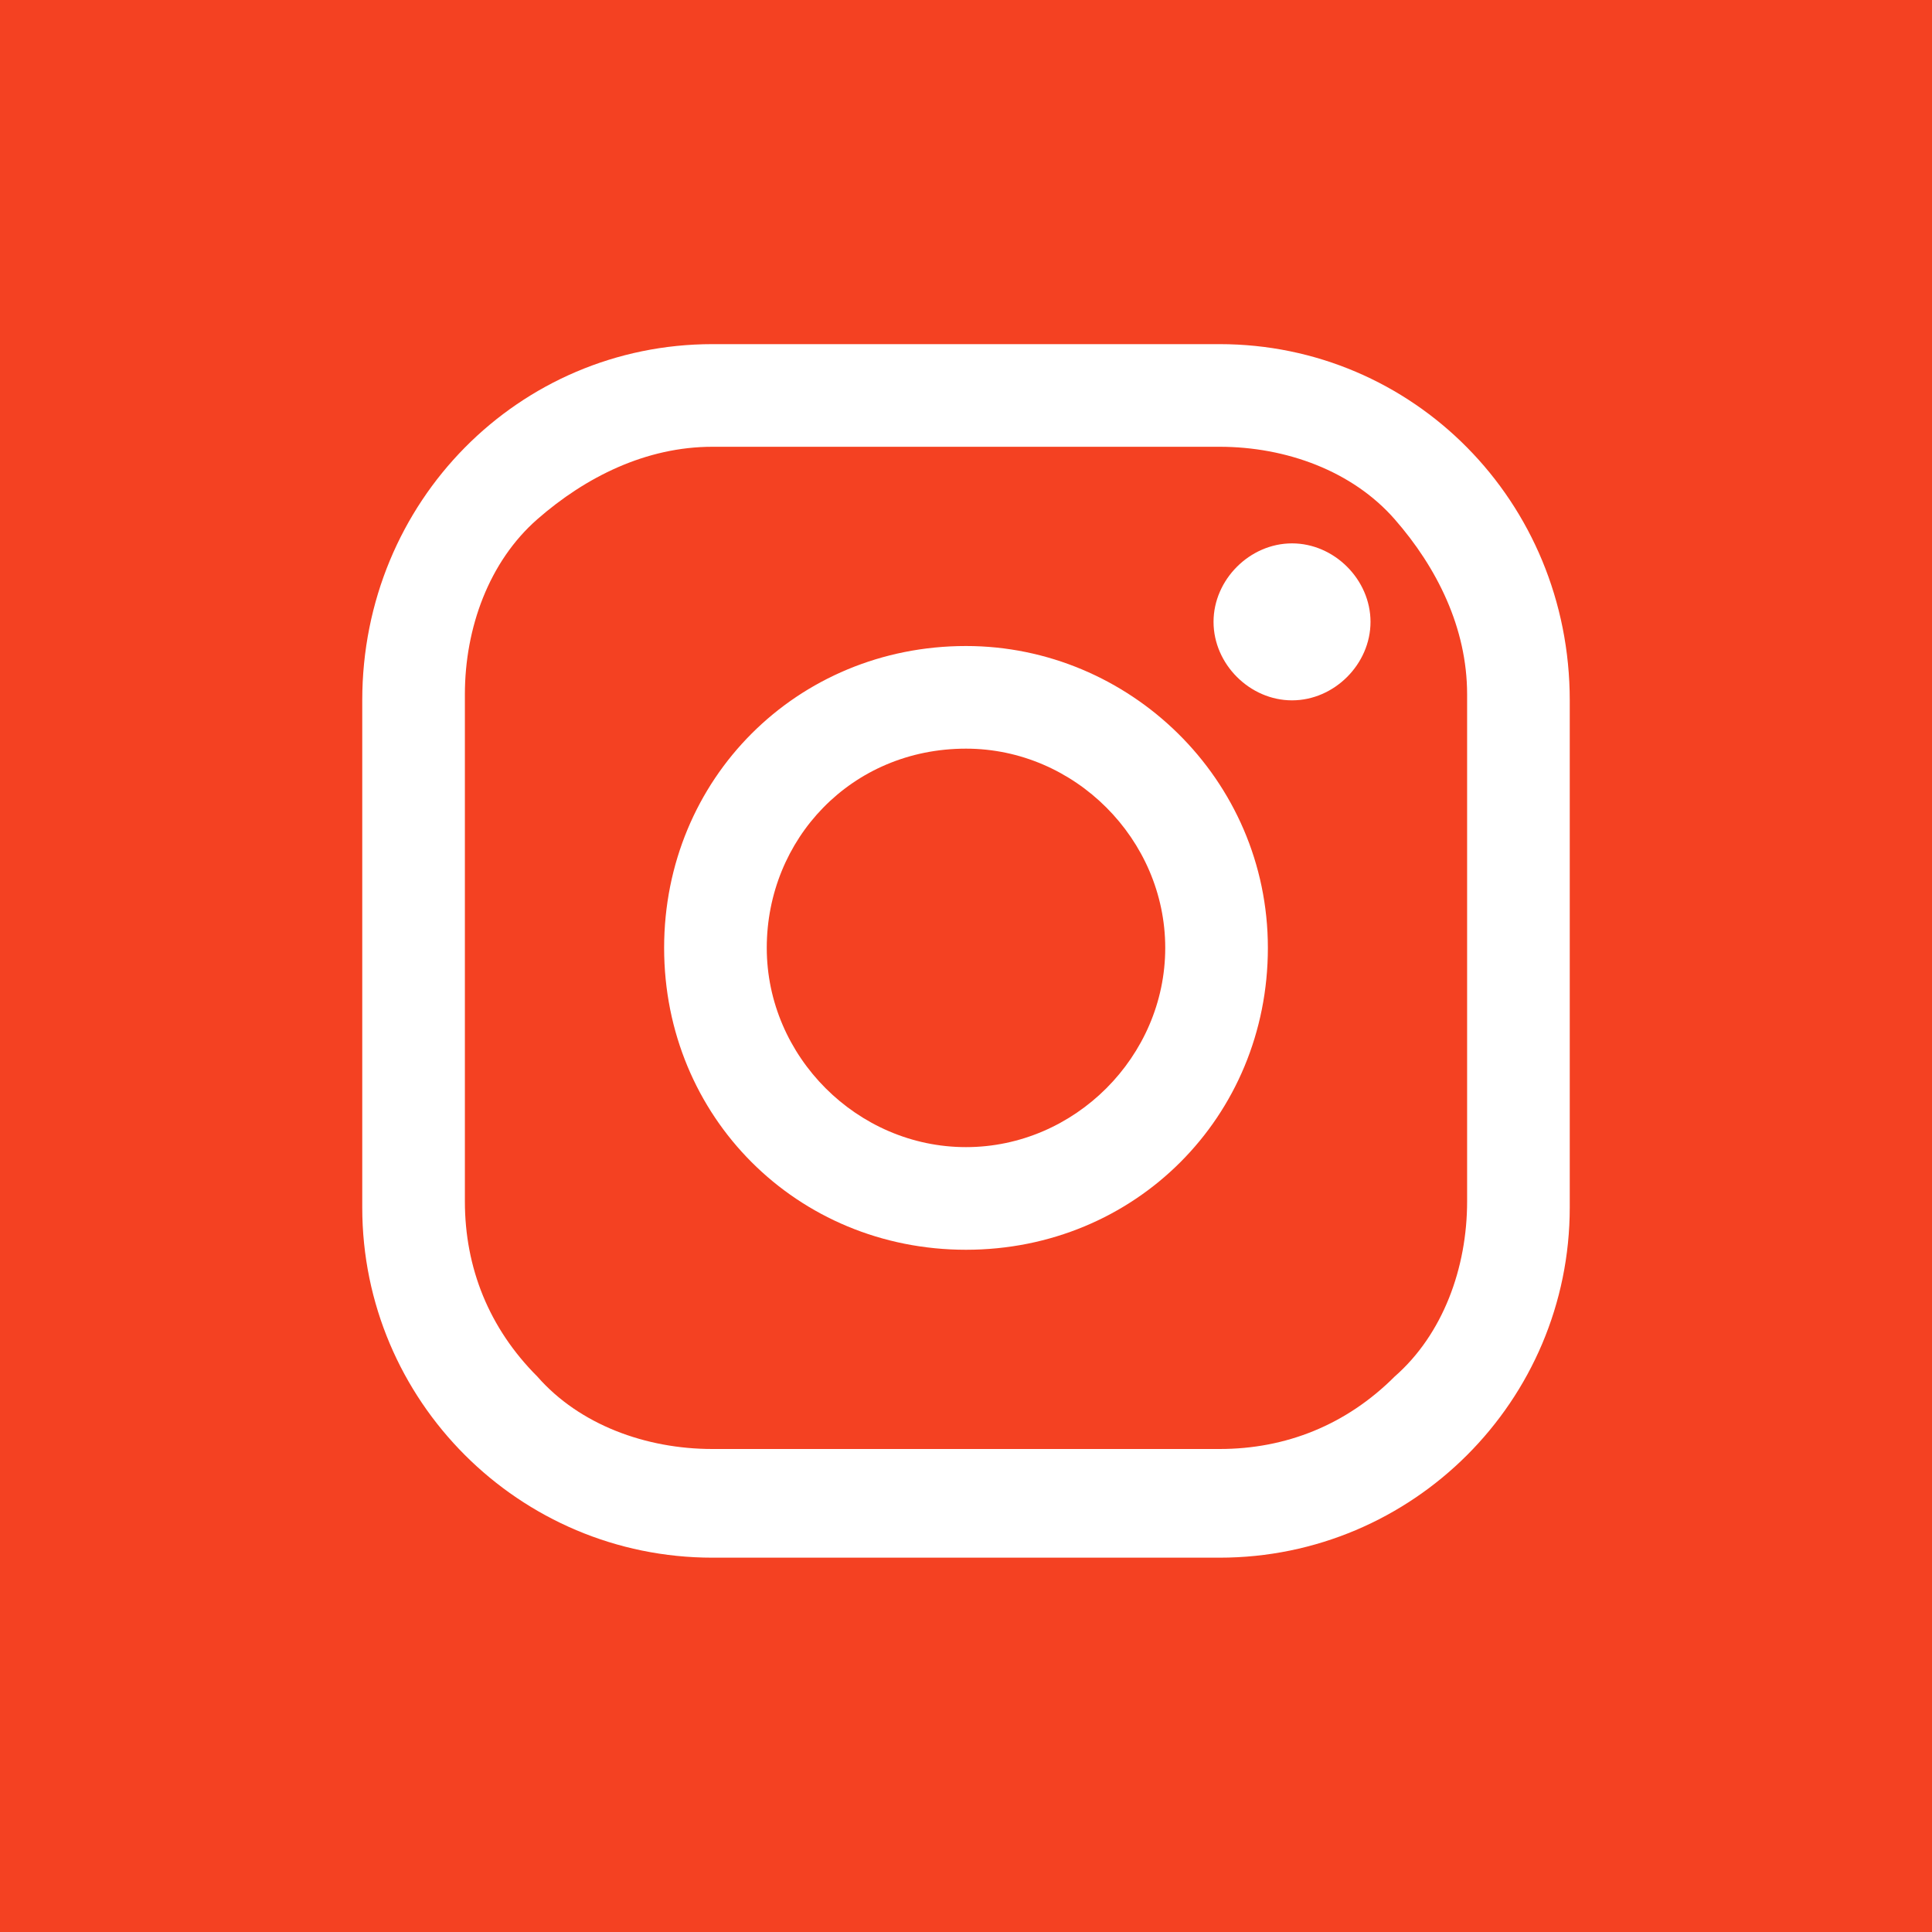
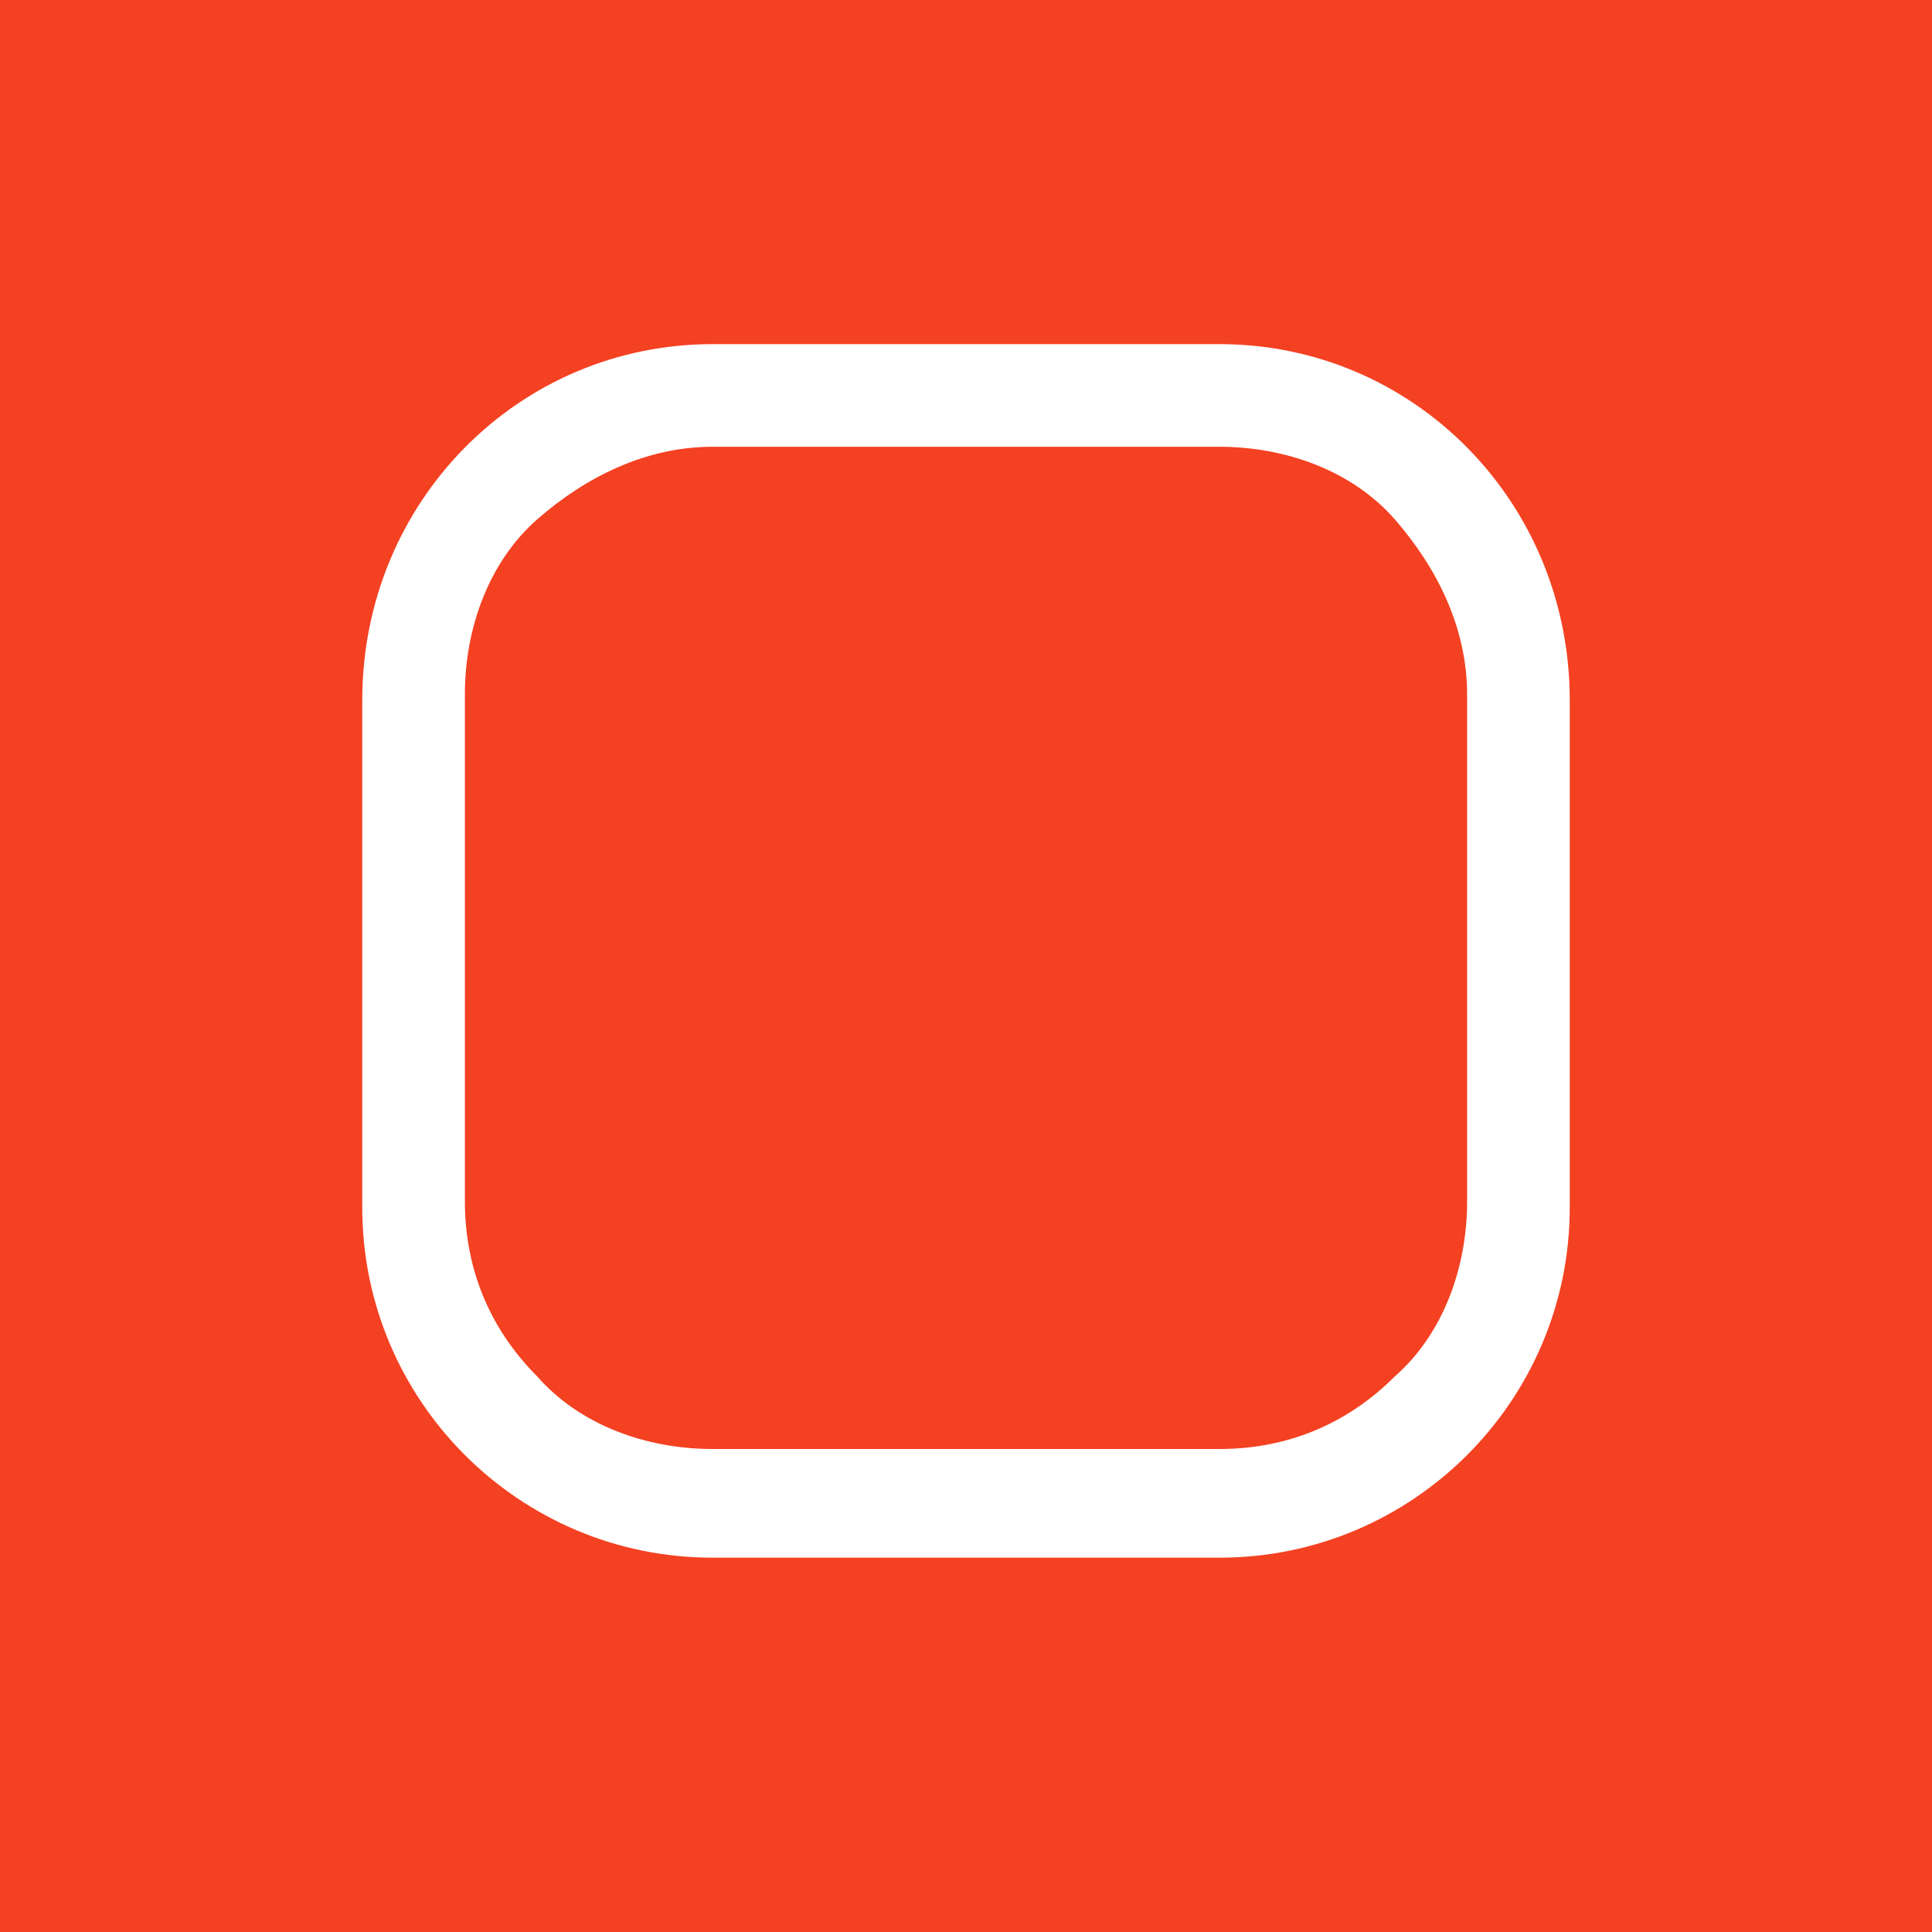
<svg xmlns="http://www.w3.org/2000/svg" version="1.1" id="Layer_1" x="0px" y="0px" viewBox="0 0 32 32" style="enable-background:new 0 0 32 32;" xml:space="preserve">
  <style type="text/css">
	.st0{fill:#F44122;}
	.st1{fill:#FFFFFF;}
</style>
  <rect class="st0" width="32" height="32" />
  <path class="st1" d="M20.2,7.4c1.1,0,2.2,0.4,2.9,1.2s1.2,1.8,1.2,2.9v8.4c0,1.1-0.4,2.2-1.2,2.9c-0.8,0.8-1.8,1.2-2.9,1.2h-8.4  c-1.1,0-2.2-0.4-2.9-1.2c-0.8-0.8-1.2-1.8-1.2-2.9v-8.4c0-1.1,0.4-2.2,1.2-2.9s1.8-1.2,2.9-1.2H20.2 M20.2,5.7h-8.4  C8.6,5.7,6,8.3,6,11.6v8.4c0,3.2,2.6,5.8,5.8,5.8h8.4c3.2,0,5.8-2.6,5.8-5.8v-8.4C26,8.3,23.4,5.7,20.2,5.7z" />
-   <path class="st1" d="M21.4,11.6c-0.7,0-1.3-0.6-1.3-1.3c0-0.7,0.6-1.3,1.3-1.3c0.7,0,1.3,0.6,1.3,1.3C22.7,11,22.1,11.6,21.4,11.6z   M16,12.4c1.8,0,3.3,1.5,3.3,3.3s-1.5,3.3-3.3,3.3s-3.3-1.5-3.3-3.3S14.1,12.4,16,12.4 M16,10.7c-2.8,0-5,2.2-5,5s2.2,5,5,5  s5-2.2,5-5S18.7,10.7,16,10.7z" />
</svg>